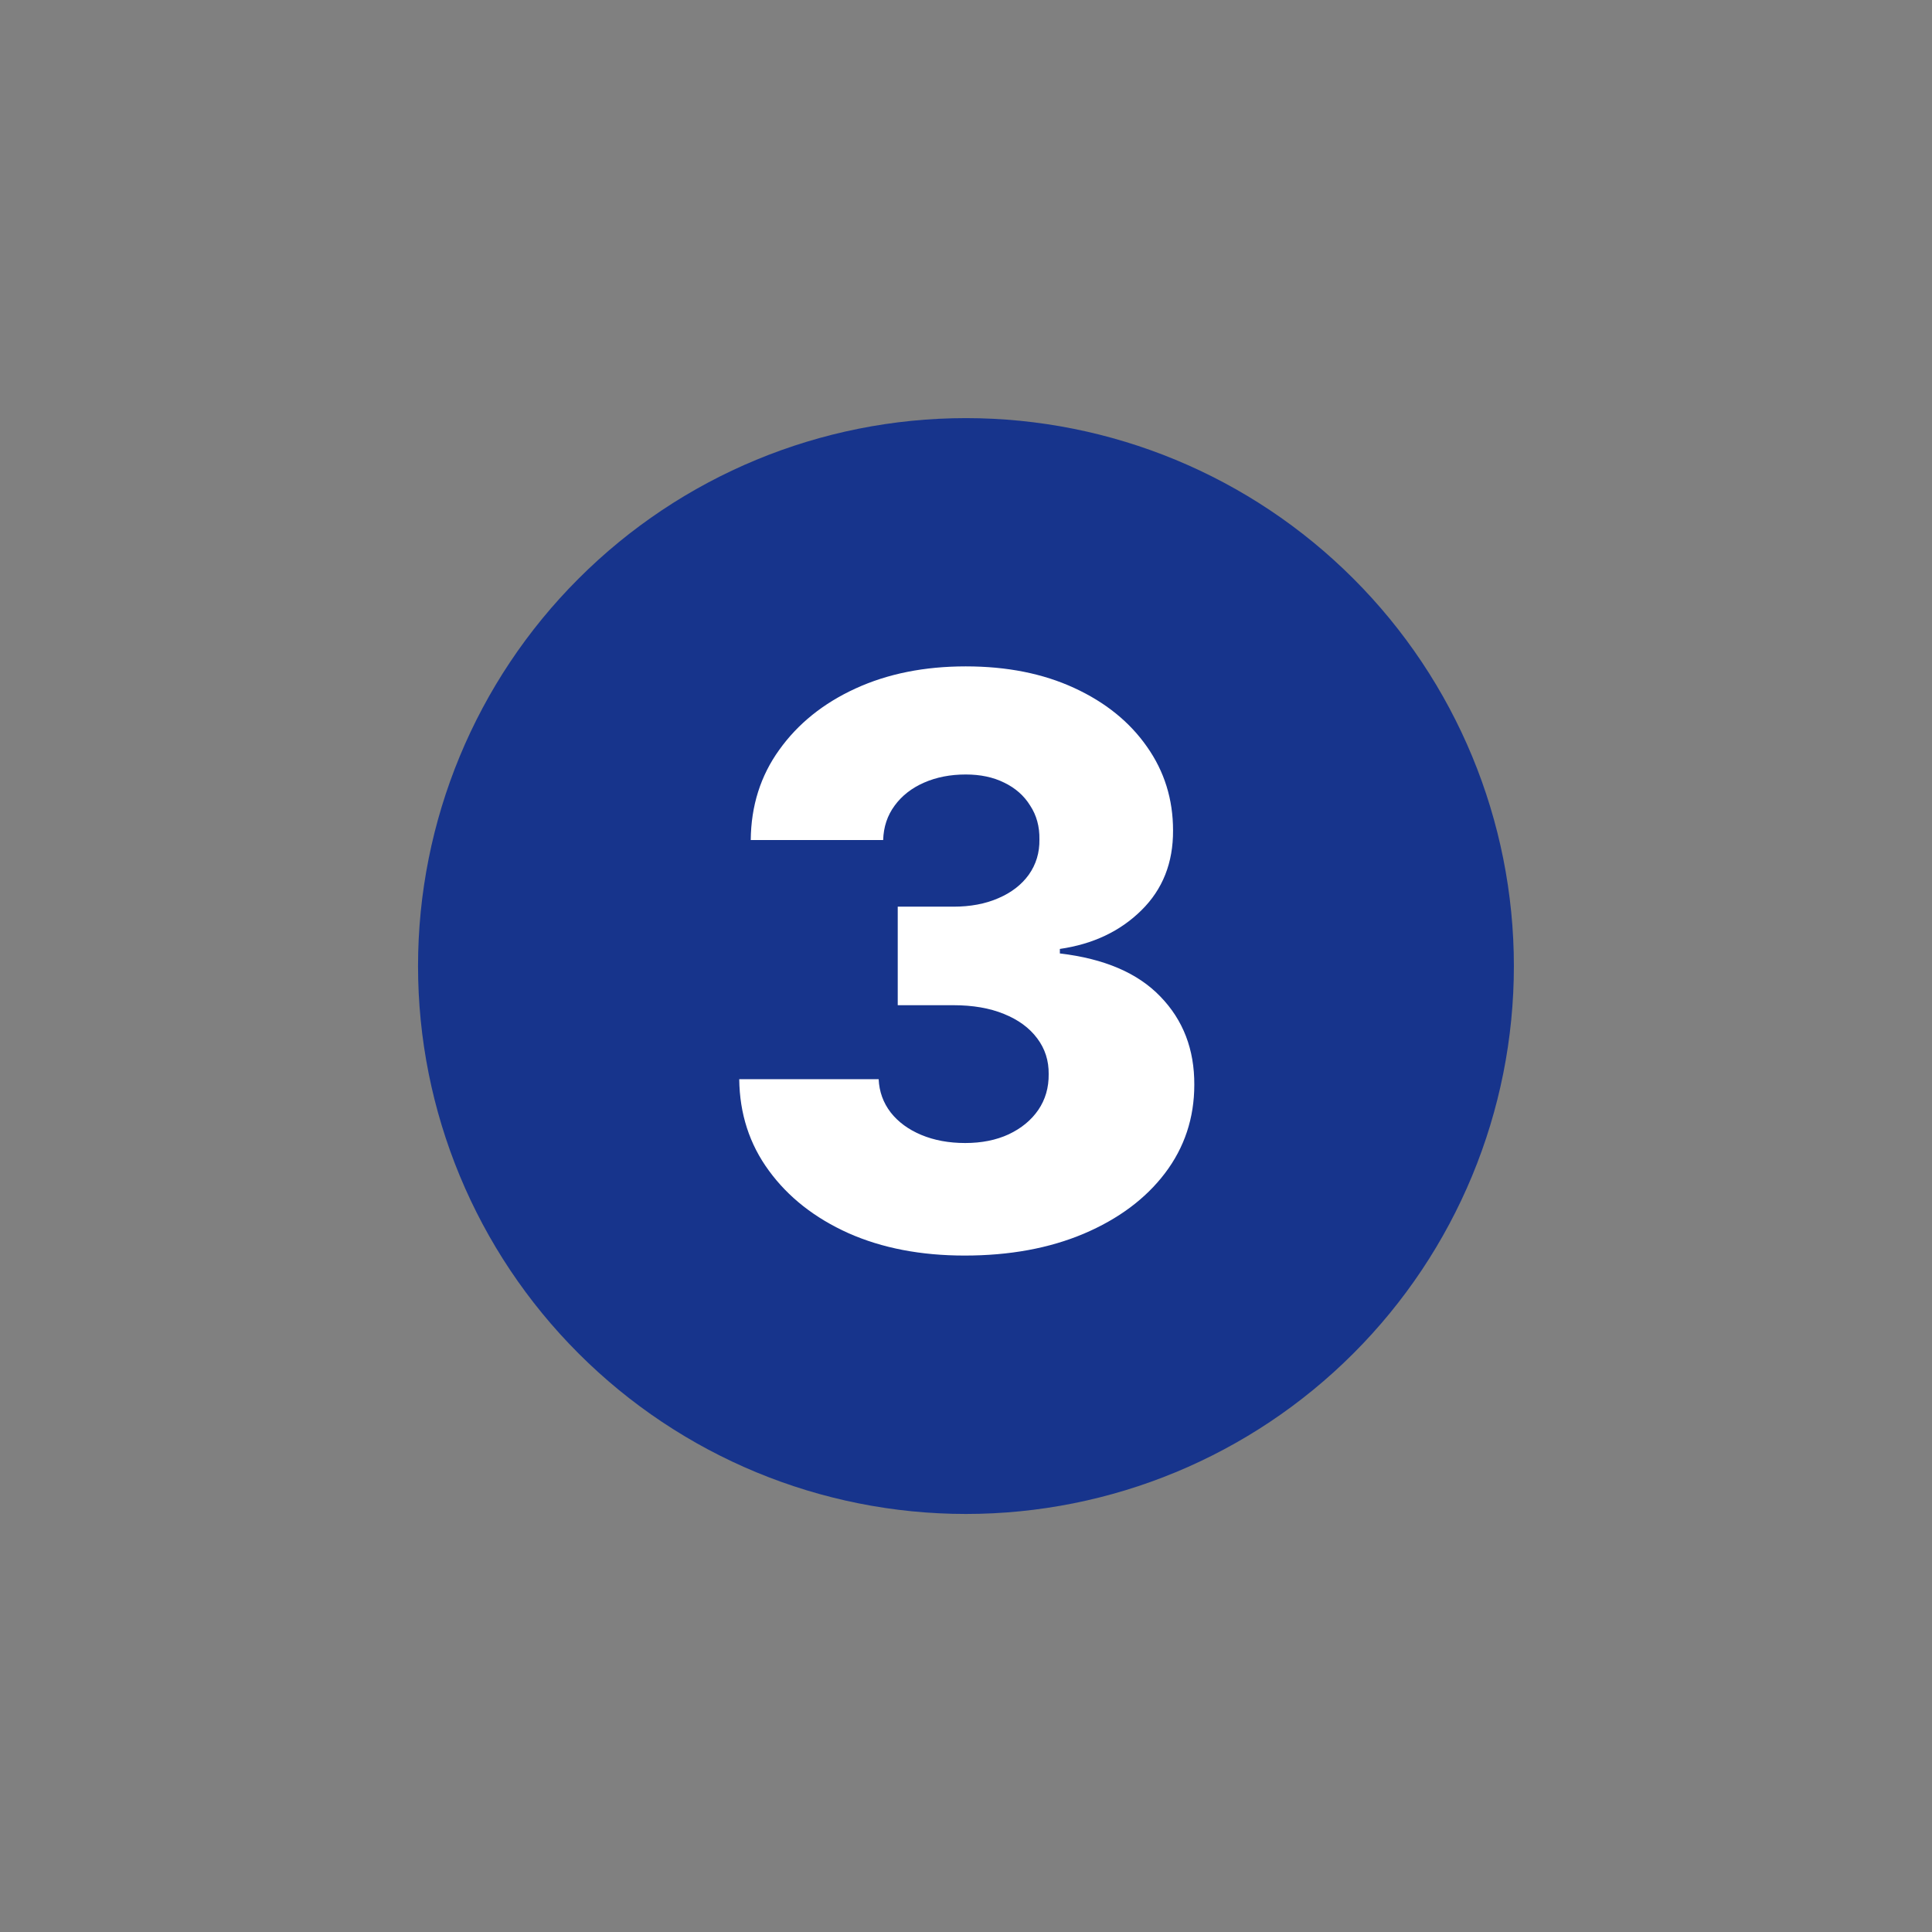
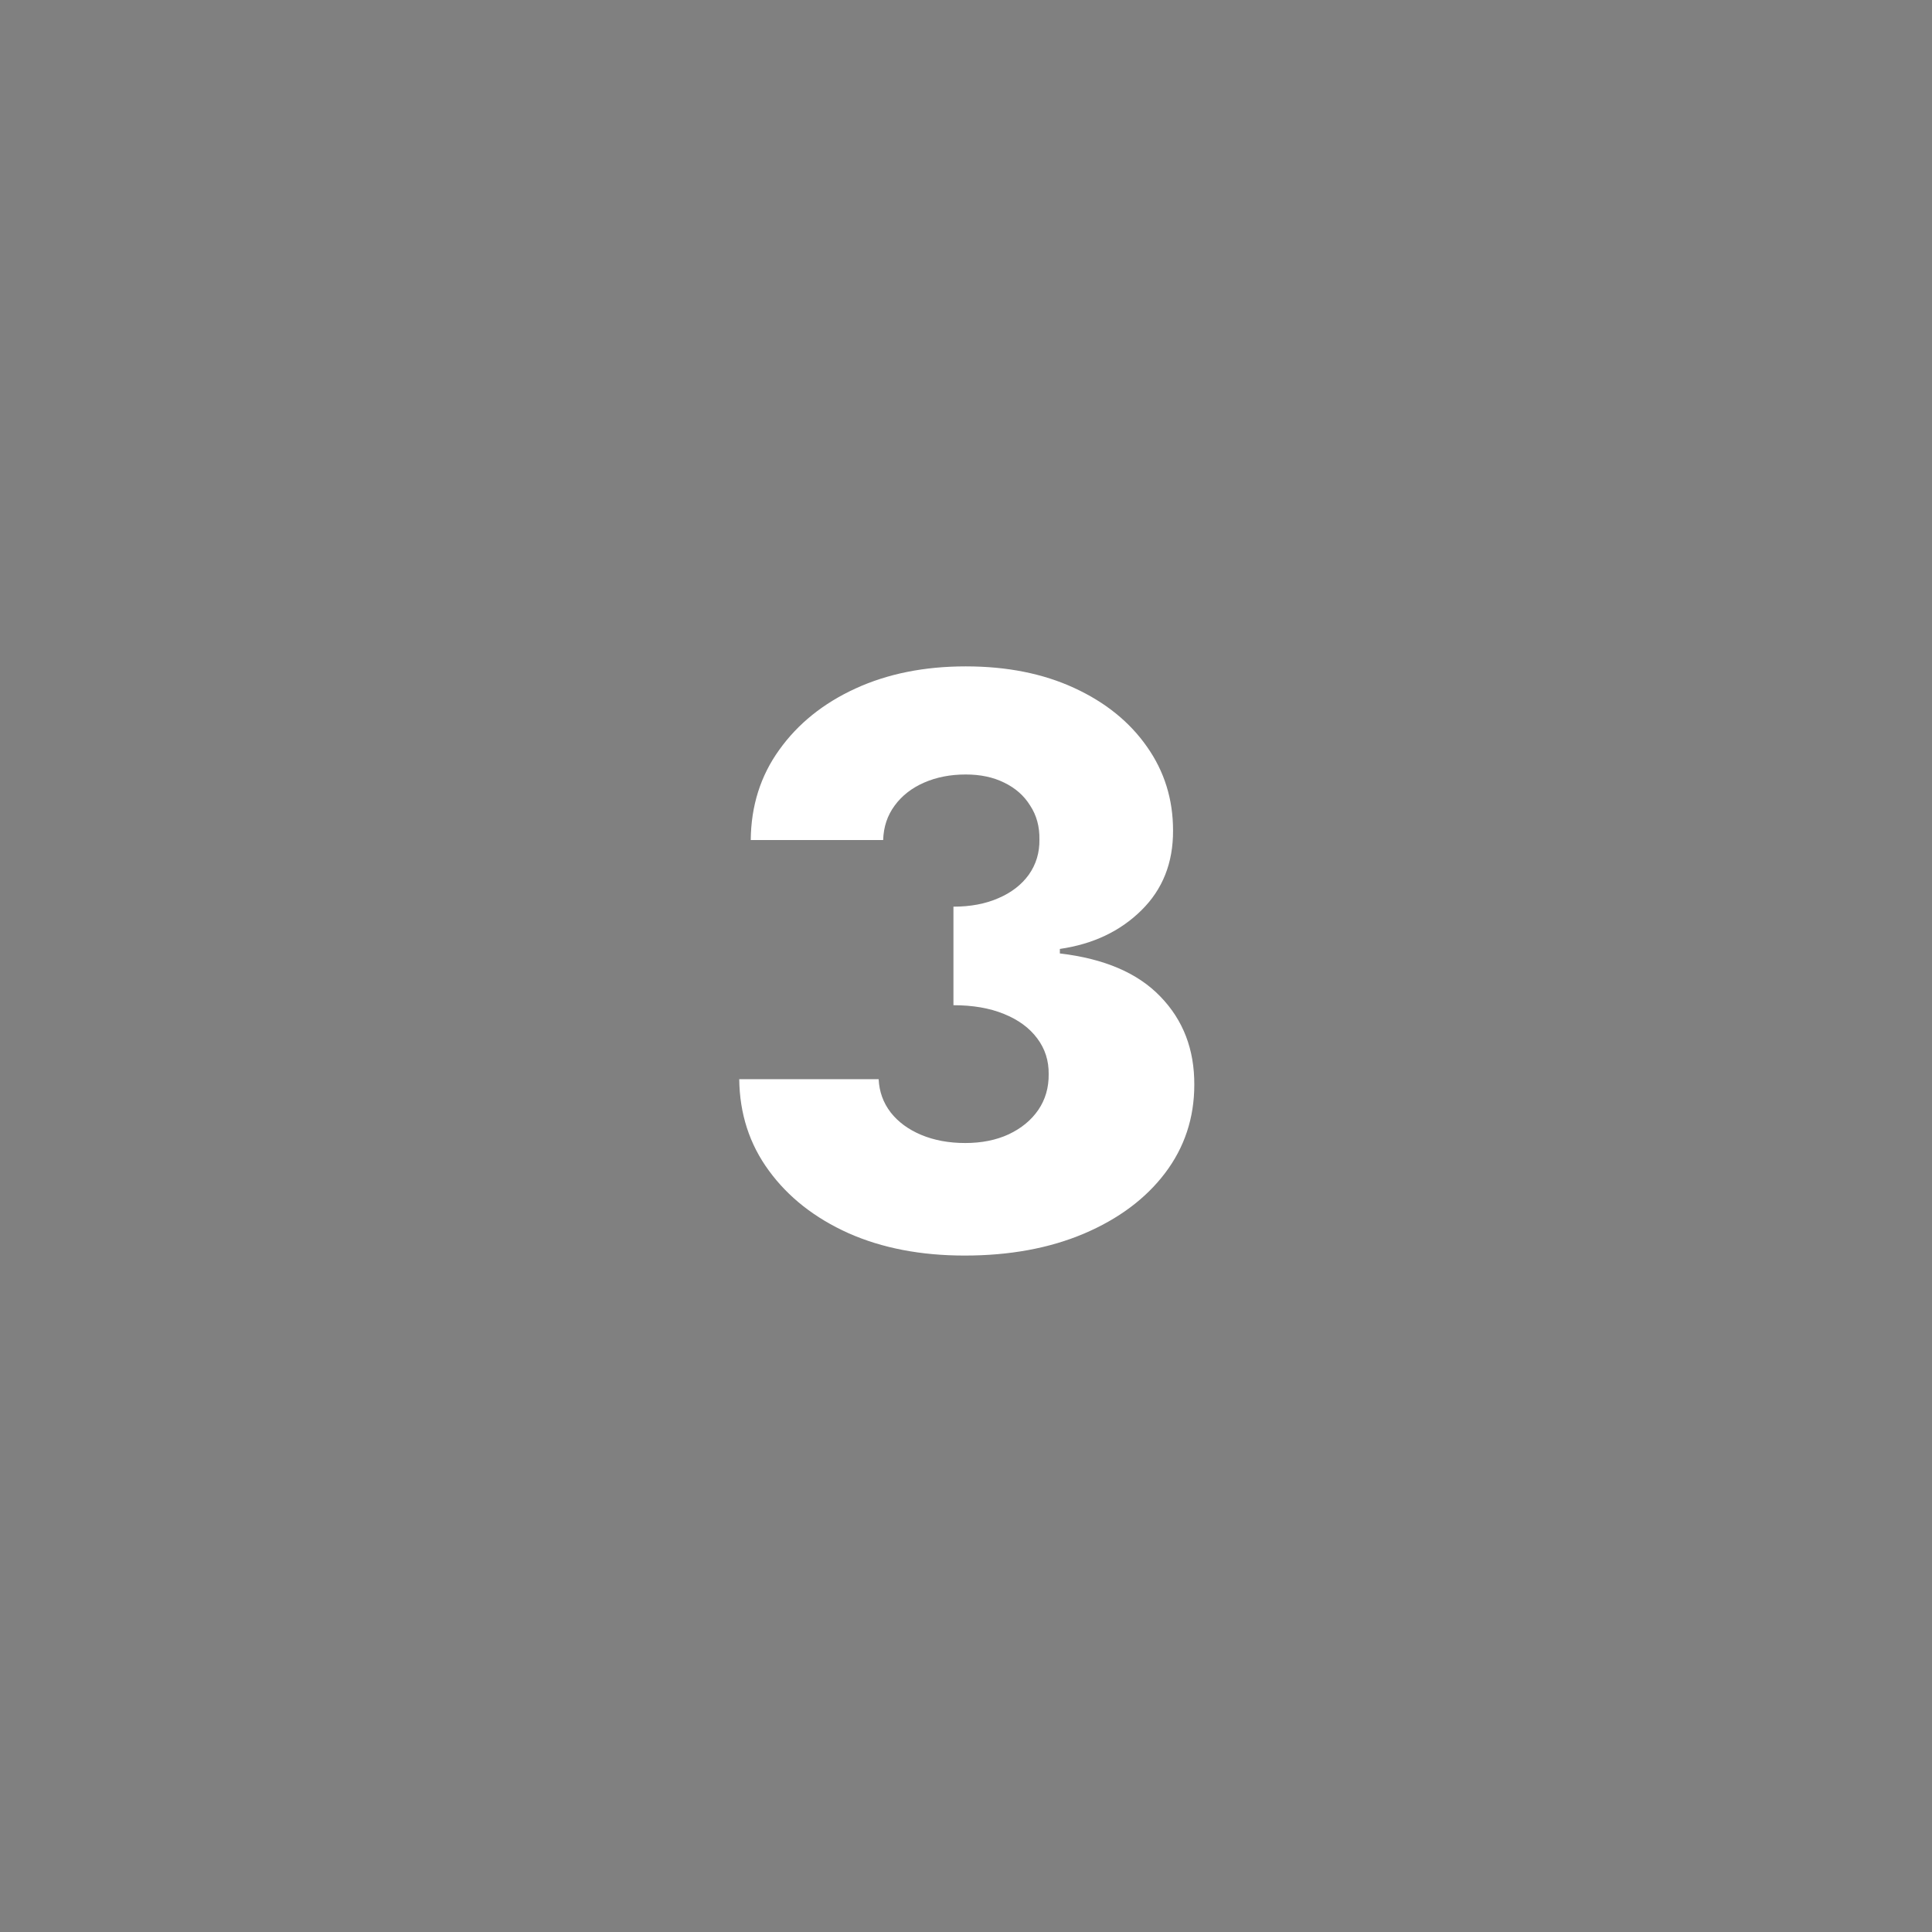
<svg xmlns="http://www.w3.org/2000/svg" width="24" height="24" viewBox="0 0 24 24" fill="none">
  <rect x="0" y="0" width="24" height="24" fill="#808080" stroke="none" />
-   <path d="M11.999 18.807C13.805 18.807 15.536 18.09 16.812 16.813C18.089 15.537 18.806 13.806 18.806 12.001C18.806 10.195 18.089 8.464 16.812 7.188C15.536 5.911 13.805 5.194 11.999 5.194C10.194 5.194 8.463 5.911 7.187 7.188C5.91 8.464 5.193 10.195 5.193 12.001C5.193 13.806 5.91 15.537 7.187 16.813C8.463 18.09 10.194 18.807 11.999 18.807Z" fill="#17348C" />
-   <path d="M11.983 15.597C11.441 15.597 10.959 15.505 10.54 15.319C10.122 15.131 9.793 14.873 9.552 14.543C9.31 14.214 9.188 13.835 9.183 13.406H10.915C10.922 13.561 10.972 13.699 11.065 13.82C11.158 13.938 11.284 14.031 11.444 14.098C11.604 14.165 11.786 14.199 11.99 14.199C12.194 14.199 12.374 14.163 12.53 14.091C12.687 14.017 12.81 13.916 12.898 13.788C12.986 13.659 13.029 13.51 13.027 13.343C13.029 13.176 12.982 13.028 12.884 12.898C12.787 12.768 12.649 12.667 12.47 12.595C12.294 12.523 12.085 12.487 11.844 12.487H11.152V11.263H11.844C12.055 11.263 12.241 11.228 12.401 11.158C12.563 11.089 12.69 10.991 12.78 10.866C12.87 10.739 12.915 10.592 12.912 10.428C12.915 10.268 12.876 10.127 12.797 10.007C12.721 9.884 12.613 9.789 12.474 9.722C12.337 9.654 12.178 9.621 11.997 9.621C11.807 9.621 11.634 9.654 11.479 9.722C11.326 9.789 11.204 9.884 11.114 10.007C11.023 10.13 10.976 10.272 10.971 10.435H9.326C9.33 10.01 9.448 9.637 9.68 9.315C9.912 8.99 10.228 8.736 10.627 8.553C11.028 8.369 11.485 8.278 11.997 8.278C12.508 8.278 12.956 8.367 13.344 8.546C13.731 8.724 14.033 8.968 14.248 9.276C14.464 9.582 14.572 9.929 14.572 10.316C14.574 10.718 14.443 11.048 14.179 11.308C13.916 11.568 13.579 11.728 13.166 11.788V11.844C13.718 11.909 14.134 12.087 14.415 12.38C14.698 12.672 14.838 13.037 14.836 13.475C14.836 13.888 14.714 14.255 14.471 14.575C14.23 14.892 13.893 15.143 13.462 15.326C13.033 15.507 12.54 15.597 11.983 15.597Z" fill="white" />
+   <path d="M11.983 15.597C11.441 15.597 10.959 15.505 10.54 15.319C10.122 15.131 9.793 14.873 9.552 14.543C9.31 14.214 9.188 13.835 9.183 13.406H10.915C10.922 13.561 10.972 13.699 11.065 13.82C11.158 13.938 11.284 14.031 11.444 14.098C11.604 14.165 11.786 14.199 11.99 14.199C12.194 14.199 12.374 14.163 12.53 14.091C12.687 14.017 12.81 13.916 12.898 13.788C12.986 13.659 13.029 13.51 13.027 13.343C13.029 13.176 12.982 13.028 12.884 12.898C12.787 12.768 12.649 12.667 12.47 12.595C12.294 12.523 12.085 12.487 11.844 12.487V11.263H11.844C12.055 11.263 12.241 11.228 12.401 11.158C12.563 11.089 12.69 10.991 12.78 10.866C12.87 10.739 12.915 10.592 12.912 10.428C12.915 10.268 12.876 10.127 12.797 10.007C12.721 9.884 12.613 9.789 12.474 9.722C12.337 9.654 12.178 9.621 11.997 9.621C11.807 9.621 11.634 9.654 11.479 9.722C11.326 9.789 11.204 9.884 11.114 10.007C11.023 10.13 10.976 10.272 10.971 10.435H9.326C9.33 10.01 9.448 9.637 9.68 9.315C9.912 8.99 10.228 8.736 10.627 8.553C11.028 8.369 11.485 8.278 11.997 8.278C12.508 8.278 12.956 8.367 13.344 8.546C13.731 8.724 14.033 8.968 14.248 9.276C14.464 9.582 14.572 9.929 14.572 10.316C14.574 10.718 14.443 11.048 14.179 11.308C13.916 11.568 13.579 11.728 13.166 11.788V11.844C13.718 11.909 14.134 12.087 14.415 12.38C14.698 12.672 14.838 13.037 14.836 13.475C14.836 13.888 14.714 14.255 14.471 14.575C14.23 14.892 13.893 15.143 13.462 15.326C13.033 15.507 12.54 15.597 11.983 15.597Z" fill="white" />
</svg>